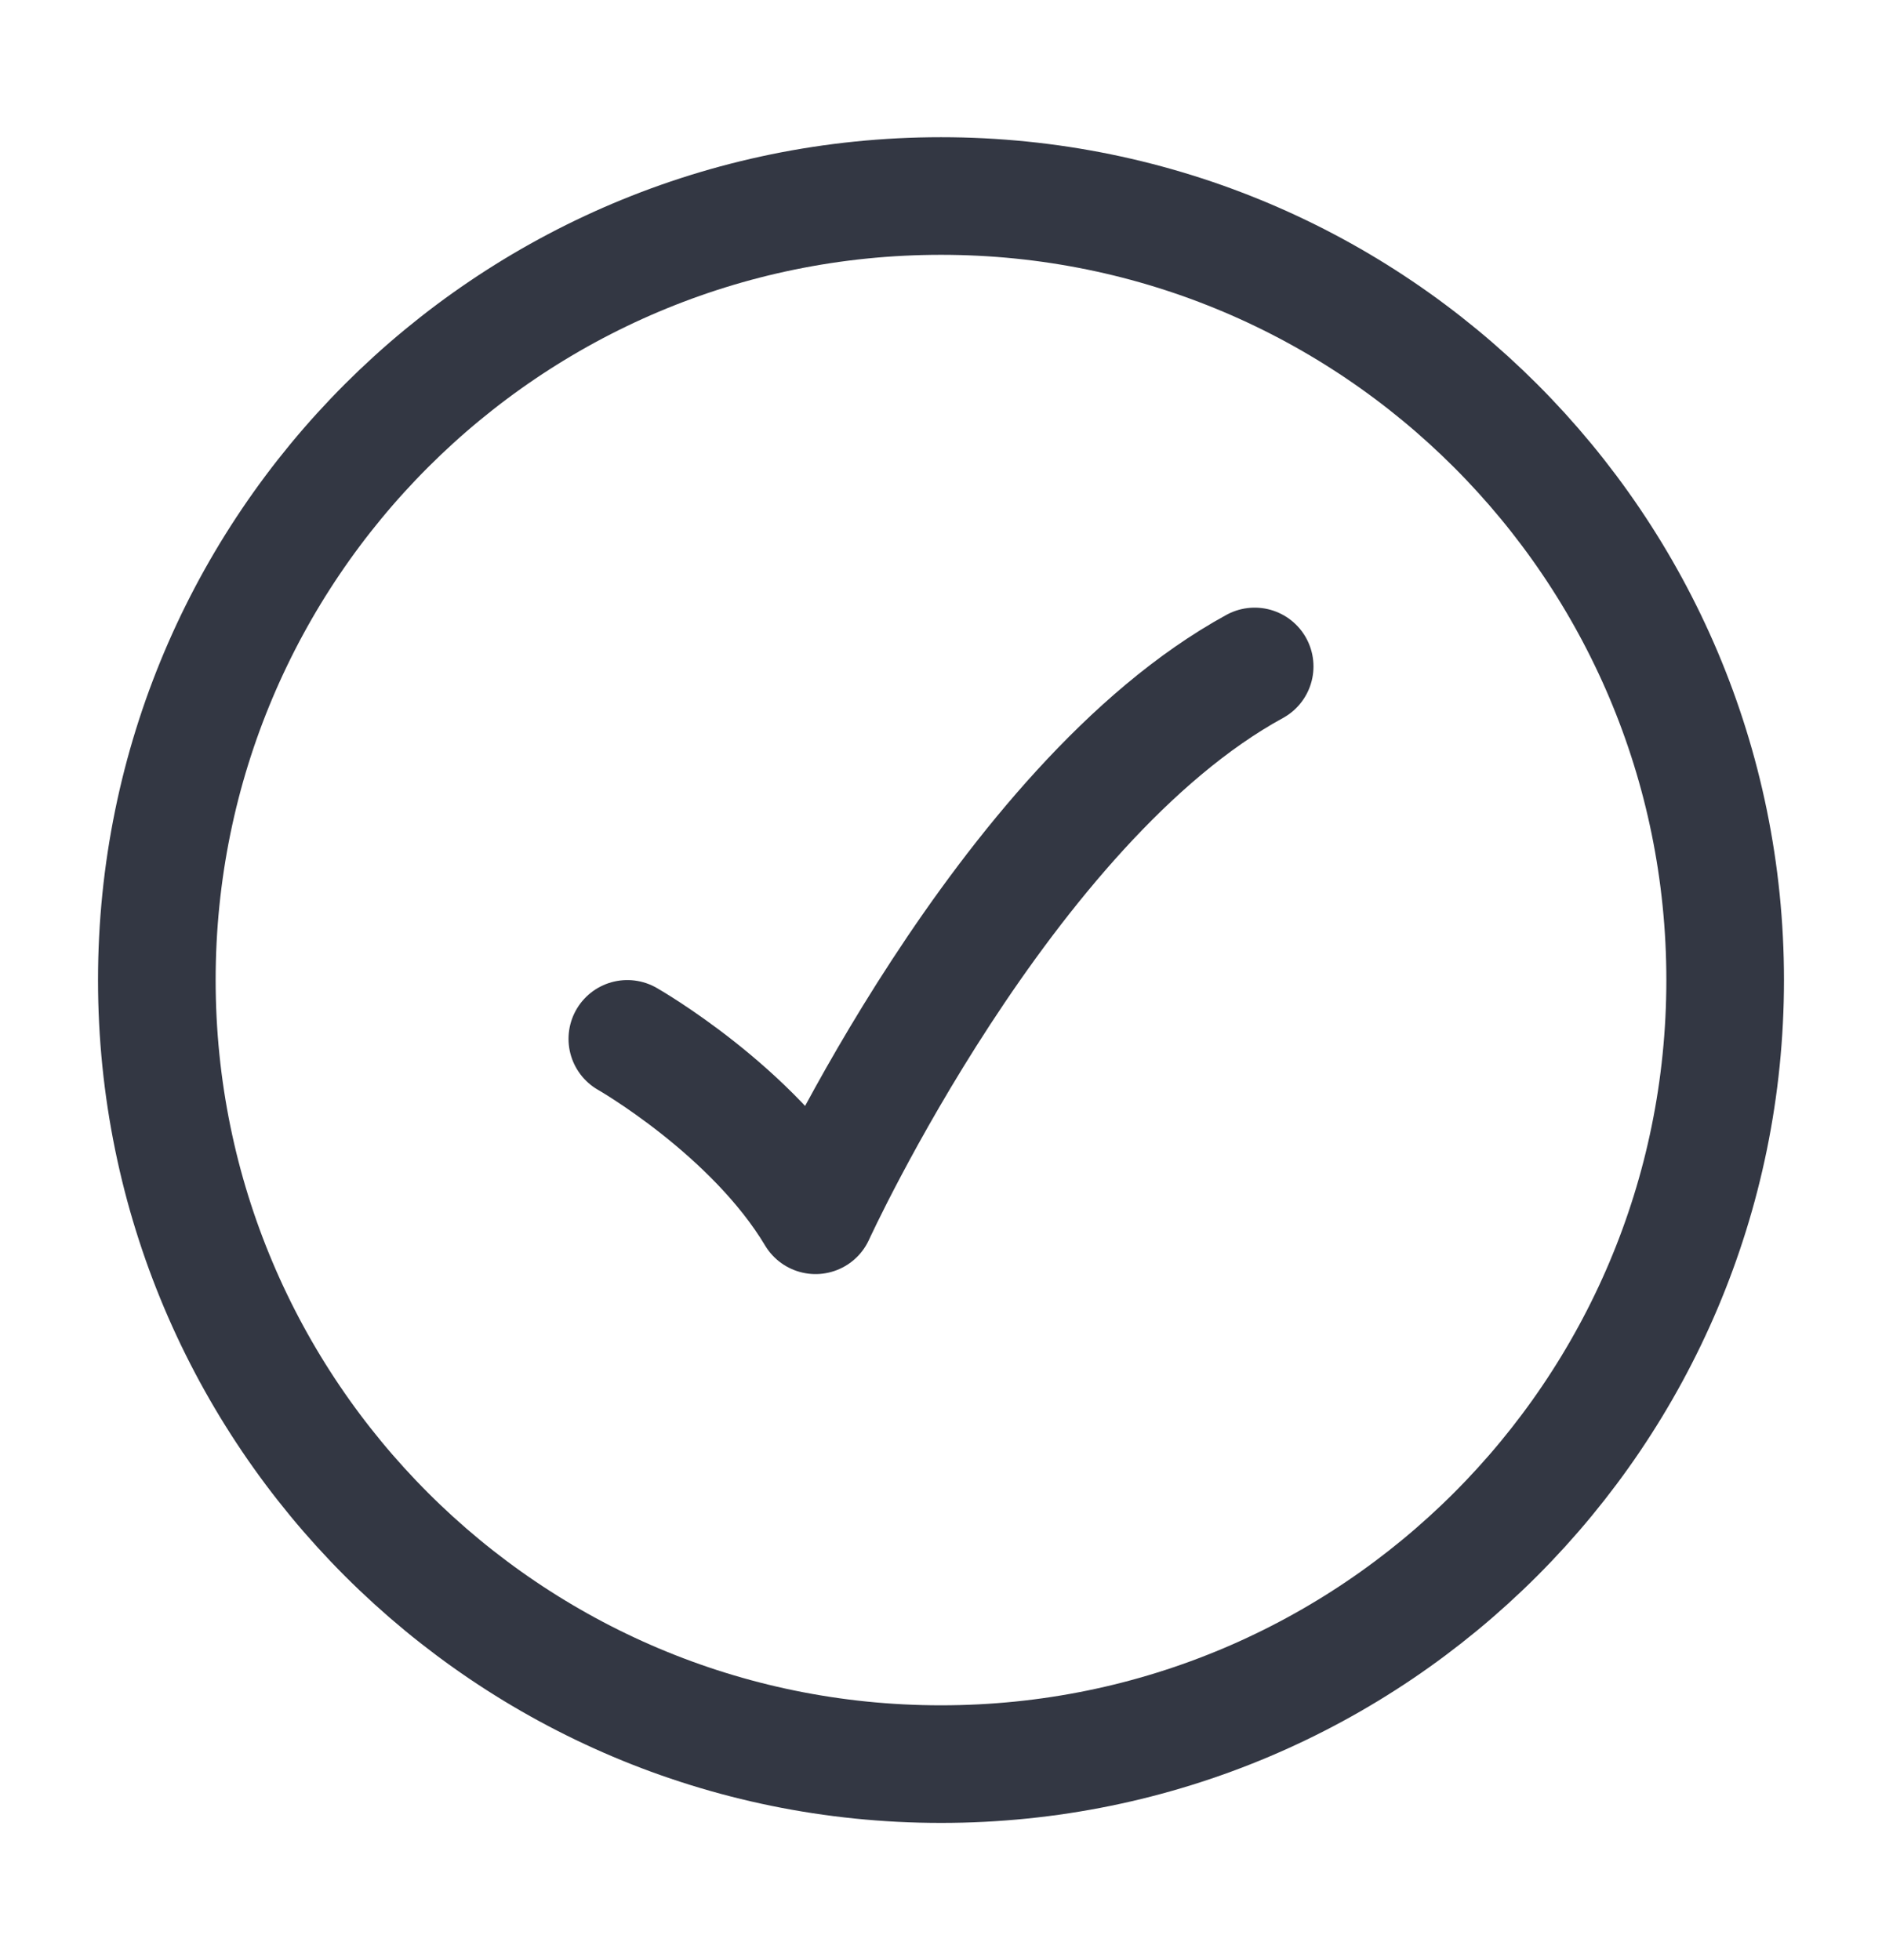
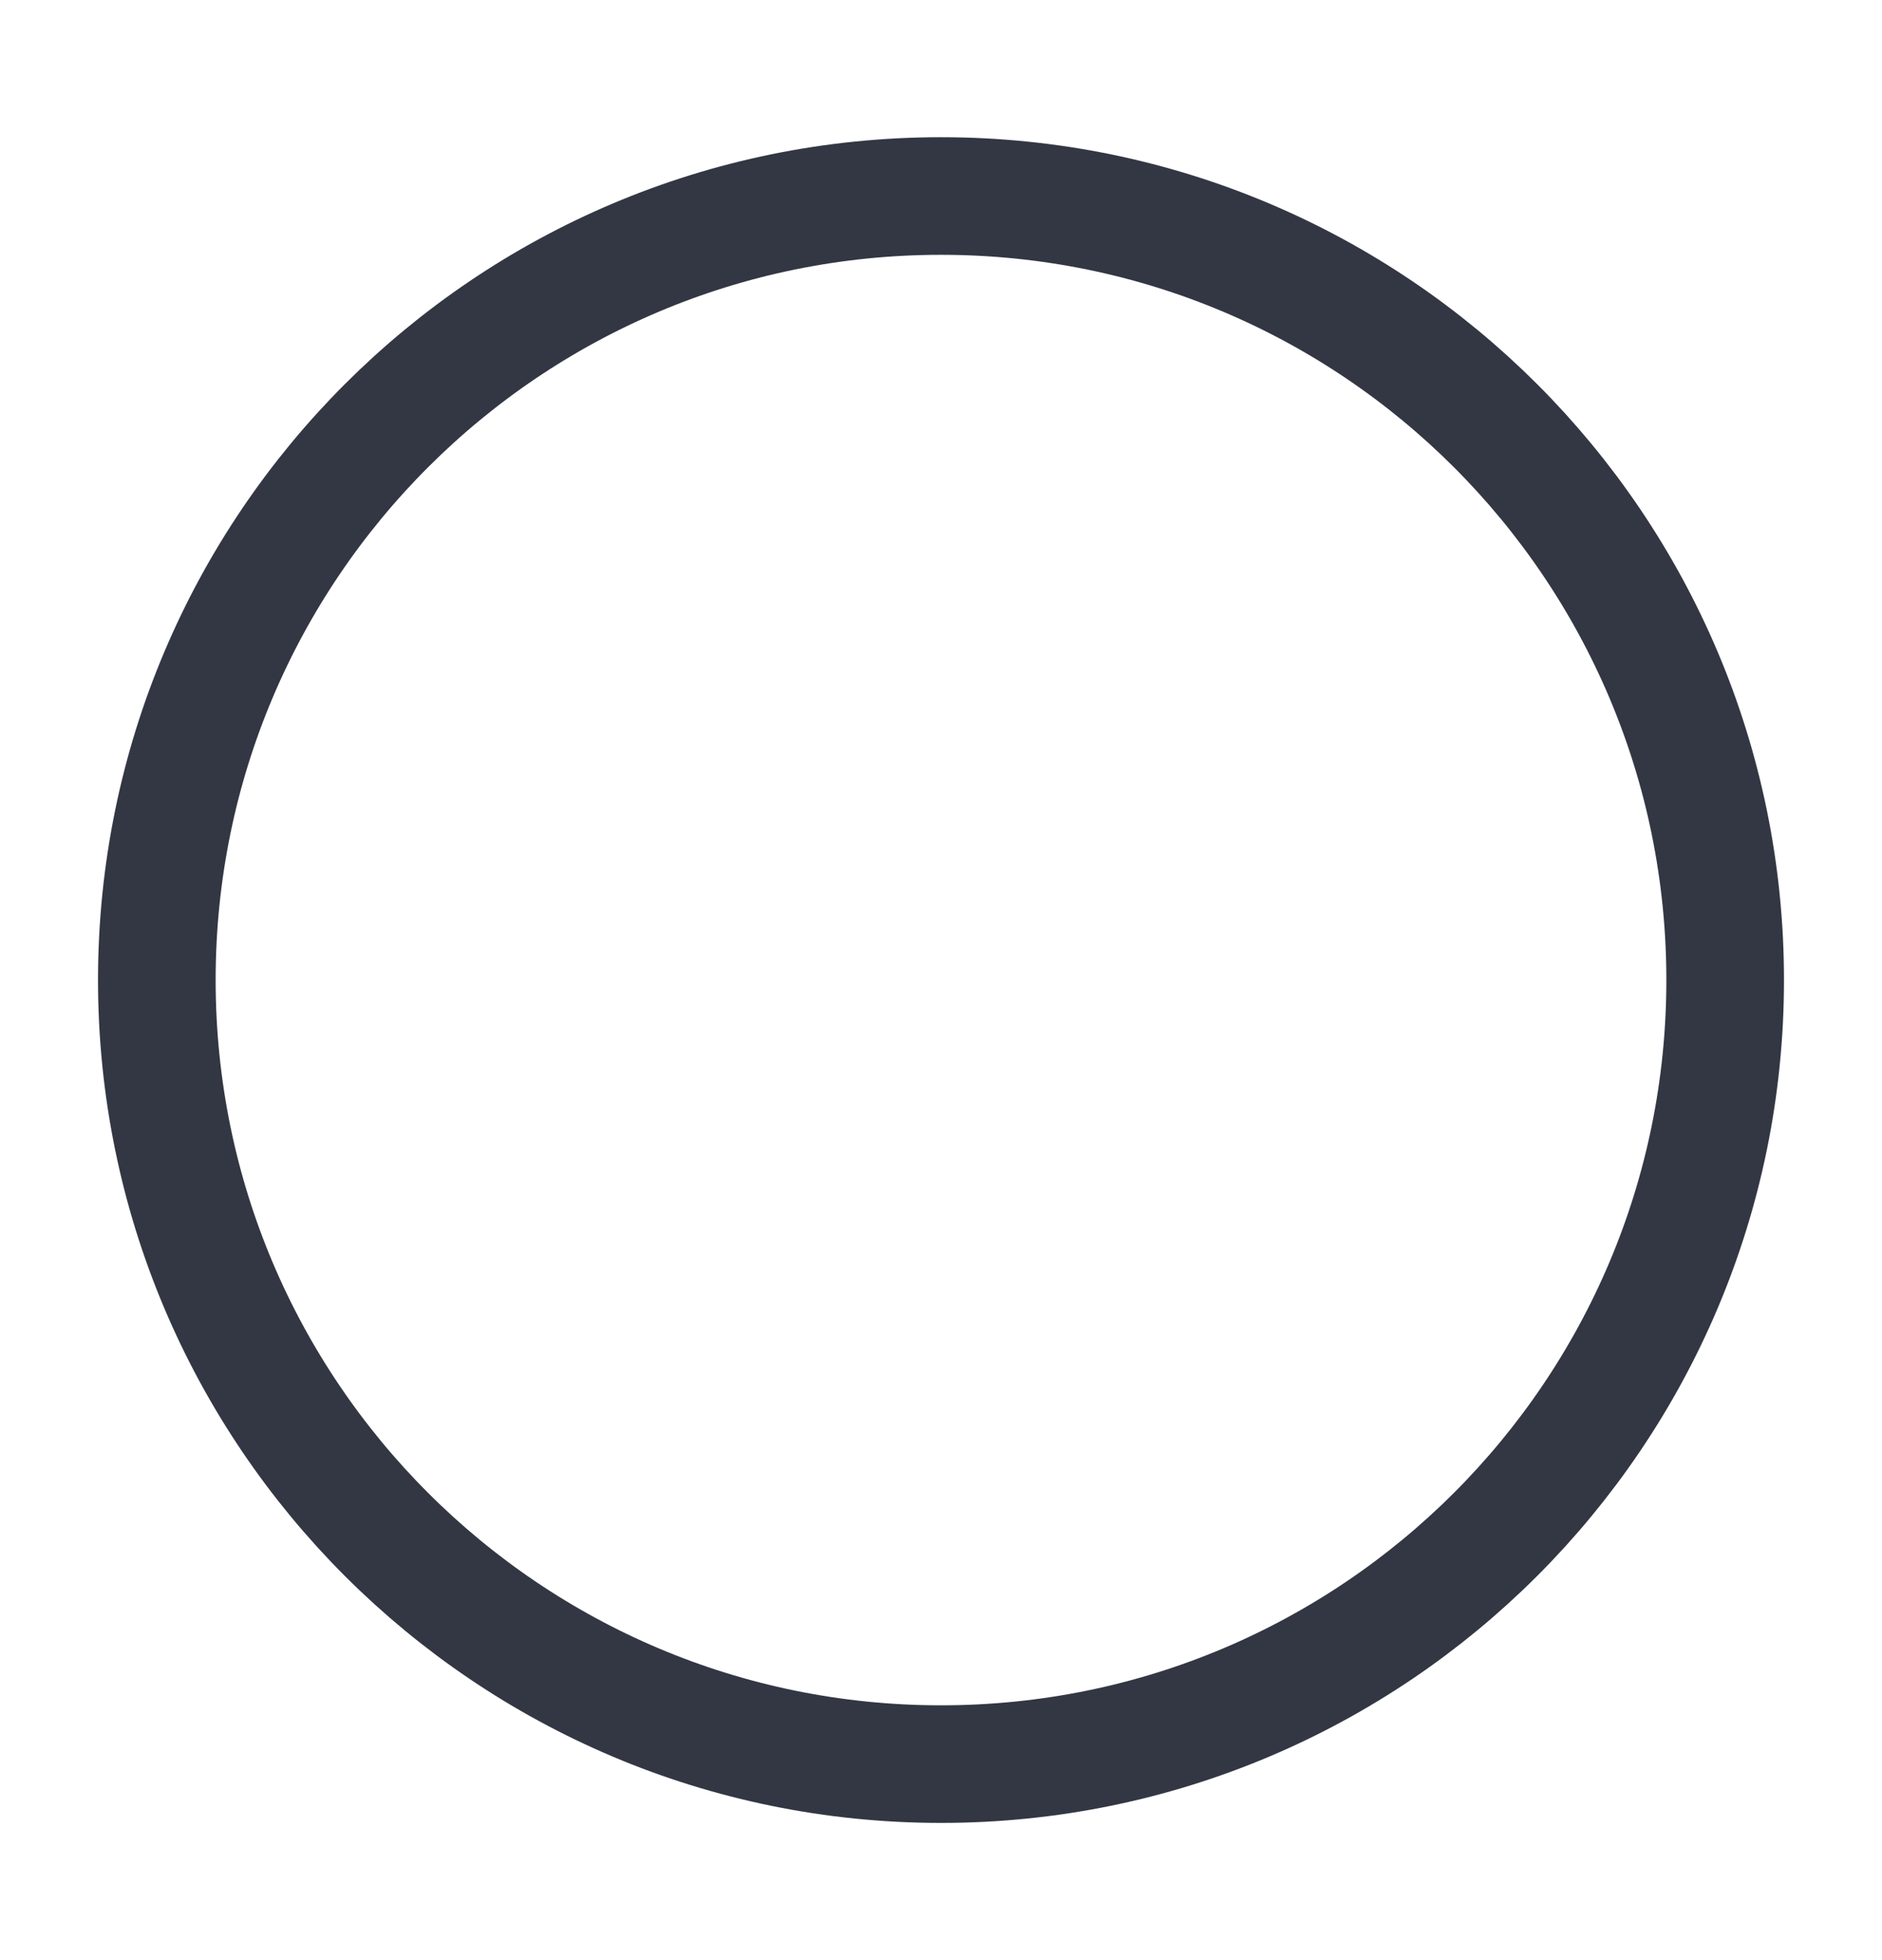
<svg xmlns="http://www.w3.org/2000/svg" width="24" height="25" viewBox="0 0 24 25" fill="none">
  <path d="M22 12.5C22 6.977 17.523 2.5 12 2.5C6.477 2.5 2 6.977 2 12.5C2 18.023 6.477 22.5 12 22.5C17.523 22.5 22 18.023 22 12.5Z" stroke="#010515" stroke-opacity="0.8" stroke-width="1.5" />
-   <path d="M8 13.25C8 13.25 9.6 14.162 10.4 15.5C10.4 15.5 12.8 10.25 16 8.5" stroke="#010515" stroke-opacity="0.8" stroke-width="1.5" stroke-linecap="round" stroke-linejoin="round" />
</svg>